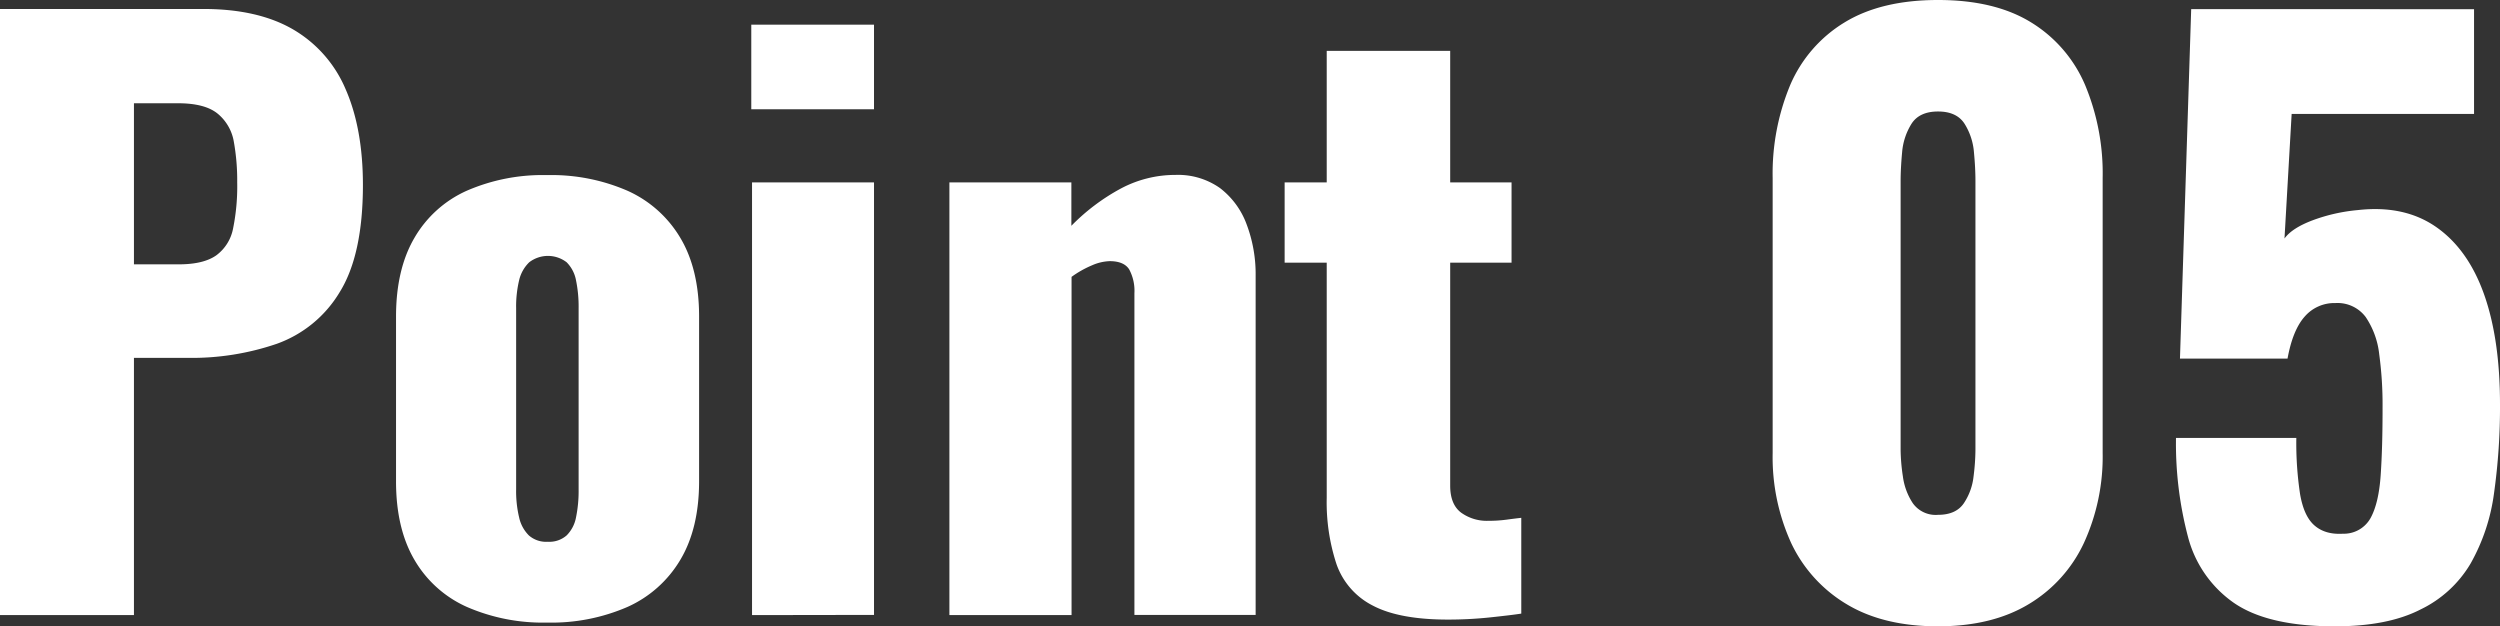
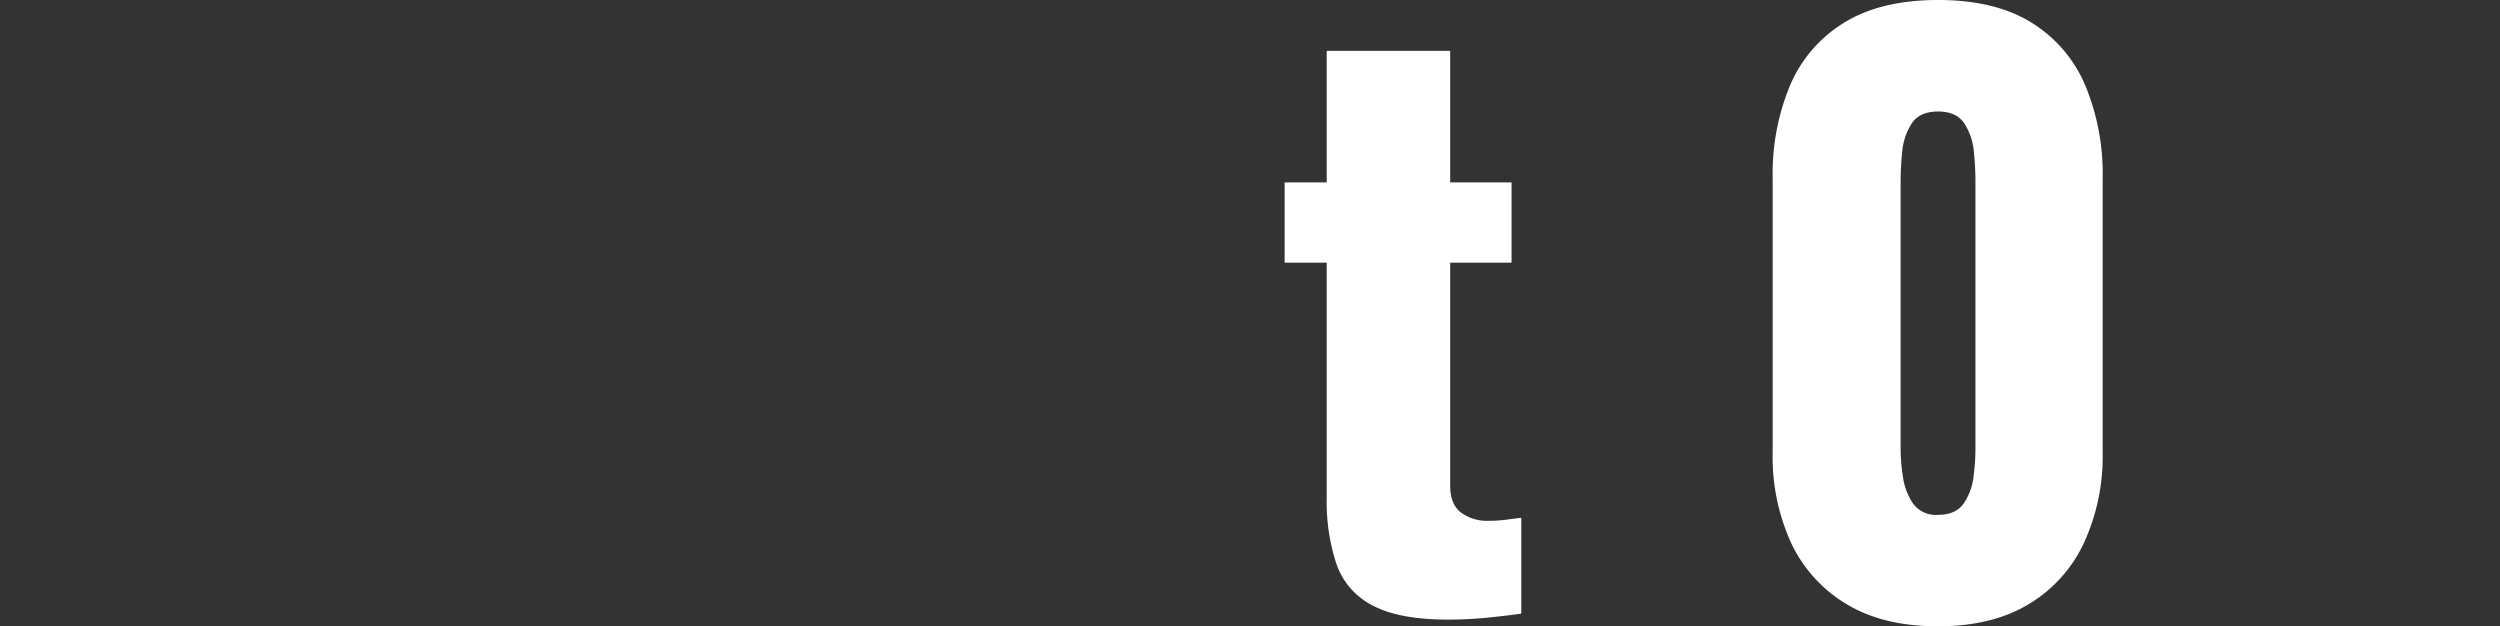
<svg xmlns="http://www.w3.org/2000/svg" width="534.55" height="133.92" viewBox="0 0 534.55 133.92">
  <rect x="0" y="0" width="534.55" height="133.92" fill="#333333" stroke="none" />
  <defs>
    <style>.cls-1{fill:#fff;}</style>
  </defs>
  <g id="レイヤー_2" data-name="レイヤー 2">
    <g id="Contents">
-       <path class="cls-1" d="M0,131.52V1.92H43.52q11.67,0,19.2,4.4a26.91,26.91,0,0,1,11.2,12.8q3.67,8.4,3.68,20.4,0,15-5,23a25.78,25.78,0,0,1-13.44,11,56.09,56.09,0,0,1-19,3H28.64v55Zm28.64-75h9.6c3.52,0,6.18-.64,8-1.92a9.28,9.28,0,0,0,3.6-5.76A45.23,45.23,0,0,0,50.72,39,46.8,46.8,0,0,0,50,30.32a9.9,9.9,0,0,0-3.44-6q-2.72-2.24-8.48-2.24H28.64Z" />
-       <path class="cls-1" d="M117,133.12a40.69,40.69,0,0,1-17.2-3.36,24.47,24.47,0,0,1-11.2-10.08q-3.93-6.72-3.92-16.8V67.68q0-10.08,3.92-16.8A24.47,24.47,0,0,1,99.76,40.8,40.69,40.69,0,0,1,117,37.44a40.76,40.76,0,0,1,17.2,3.36,25,25,0,0,1,11.28,10.08q4,6.72,4,16.8v35.2q0,10.08-4,16.8a25,25,0,0,1-11.28,10.08A40.76,40.76,0,0,1,117,133.12Zm.16-17.28a5.59,5.59,0,0,0,4-1.36,7.32,7.32,0,0,0,2-3.84,27.82,27.82,0,0,0,.56-6V65.92a28,28,0,0,0-.56-6,7.35,7.35,0,0,0-2-3.84,6.56,6.56,0,0,0-8,0A7.81,7.81,0,0,0,111,59.92a24.23,24.23,0,0,0-.64,6v38.72a24.12,24.12,0,0,0,.64,6,7.76,7.76,0,0,0,2.08,3.84A5.57,5.57,0,0,0,117.12,115.84Z" />
-       <path class="cls-1" d="M160.64,23.36V5.28h26.24V23.36Zm.16,108.16V39h26.08v92.48Z" />
-       <path class="cls-1" d="M203,131.52V39h26.08v9.28a43.84,43.84,0,0,1,10.64-8,24.72,24.72,0,0,1,11.6-2.88,15.56,15.56,0,0,1,9.52,2.8,17.21,17.21,0,0,1,5.68,7.68A30.18,30.18,0,0,1,268.48,59v72.48H242.56V62.72a9.65,9.65,0,0,0-1.12-5.12c-.75-1.17-2.14-1.76-4.16-1.76a10.14,10.14,0,0,0-3.76.88,21.64,21.64,0,0,0-4.4,2.48v72.32Z" />
      <path class="cls-1" d="M309.6,132.48q-10.41,0-16.08-3a15.76,15.76,0,0,1-7.76-8.88,42.3,42.3,0,0,1-2.08-14.16V56.16h-9V39h9V10.88h26.4V39H323.2V56.16H310.08v47.68q0,4,2.32,5.76a9.39,9.39,0,0,0,5.84,1.76,28.65,28.65,0,0,0,3.84-.24c1.17-.16,2.24-.29,3.2-.4V131.2c-1.39.22-3.58.48-6.56.8A85.65,85.65,0,0,1,309.6,132.48Z" />
      <path class="cls-1" d="M414.39,133.92q-11.67,0-19.52-4.72a30.19,30.19,0,0,1-11.84-13,44.28,44.28,0,0,1-4-19.36V38.08a49.3,49.3,0,0,1,3.76-19.92A29,29,0,0,1,394.39,4.8q7.85-4.8,20-4.8t19.92,4.8a29,29,0,0,1,11.52,13.36,49.13,49.13,0,0,1,3.76,19.92V96.8a44.3,44.3,0,0,1-4,19.28,30,30,0,0,1-11.84,13.12Q425.92,133.91,414.39,133.92Zm0-23.84q3.84,0,5.52-2.48a12.78,12.78,0,0,0,2.08-5.76,47.16,47.16,0,0,0,.4-5.68V38.72c0-1.81-.1-3.87-.32-6.16a13.44,13.44,0,0,0-2-6.08q-1.68-2.64-5.68-2.64c-2.66,0-4.56.88-5.68,2.64a13.56,13.56,0,0,0-2,6.08c-.21,2.29-.32,4.35-.32,6.16V96.16a40,40,0,0,0,.48,5.68A13.6,13.6,0,0,0,409,107.6,6,6,0,0,0,414.39,110.08Z" />
-       <path class="cls-1" d="M499.19,133.92q-14.24,0-21.52-5a24.76,24.76,0,0,1-9.84-14.16,78.31,78.31,0,0,1-2.56-21.12H491a73.4,73.4,0,0,0,.8,12c.53,3.09,1.52,5.31,3,6.64s3.49,2,6.16,1.84a6.53,6.53,0,0,0,5.92-3.36q1.75-3.19,2.16-9.2t.4-14.48a79.82,79.82,0,0,0-.72-11.36,17.59,17.59,0,0,0-2.88-7.92,7.51,7.51,0,0,0-6.48-3,8.38,8.38,0,0,0-6.56,2.88q-2.57,2.88-3.68,9h-23l2.4-74.72H529v22.4h-39L488.47,51c1.07-1.49,3.09-2.8,6.08-3.92a37.14,37.14,0,0,1,9.6-2.16q9.92-1.12,16.72,3.6t10.24,14.32q3.43,9.6,3.44,23.52a132.57,132.57,0,0,1-1.28,19.12,41.66,41.66,0,0,1-5,15,25,25,0,0,1-10.72,9.84Q510.55,133.93,499.19,133.92Z" />
    </g>
  </g>
</svg>